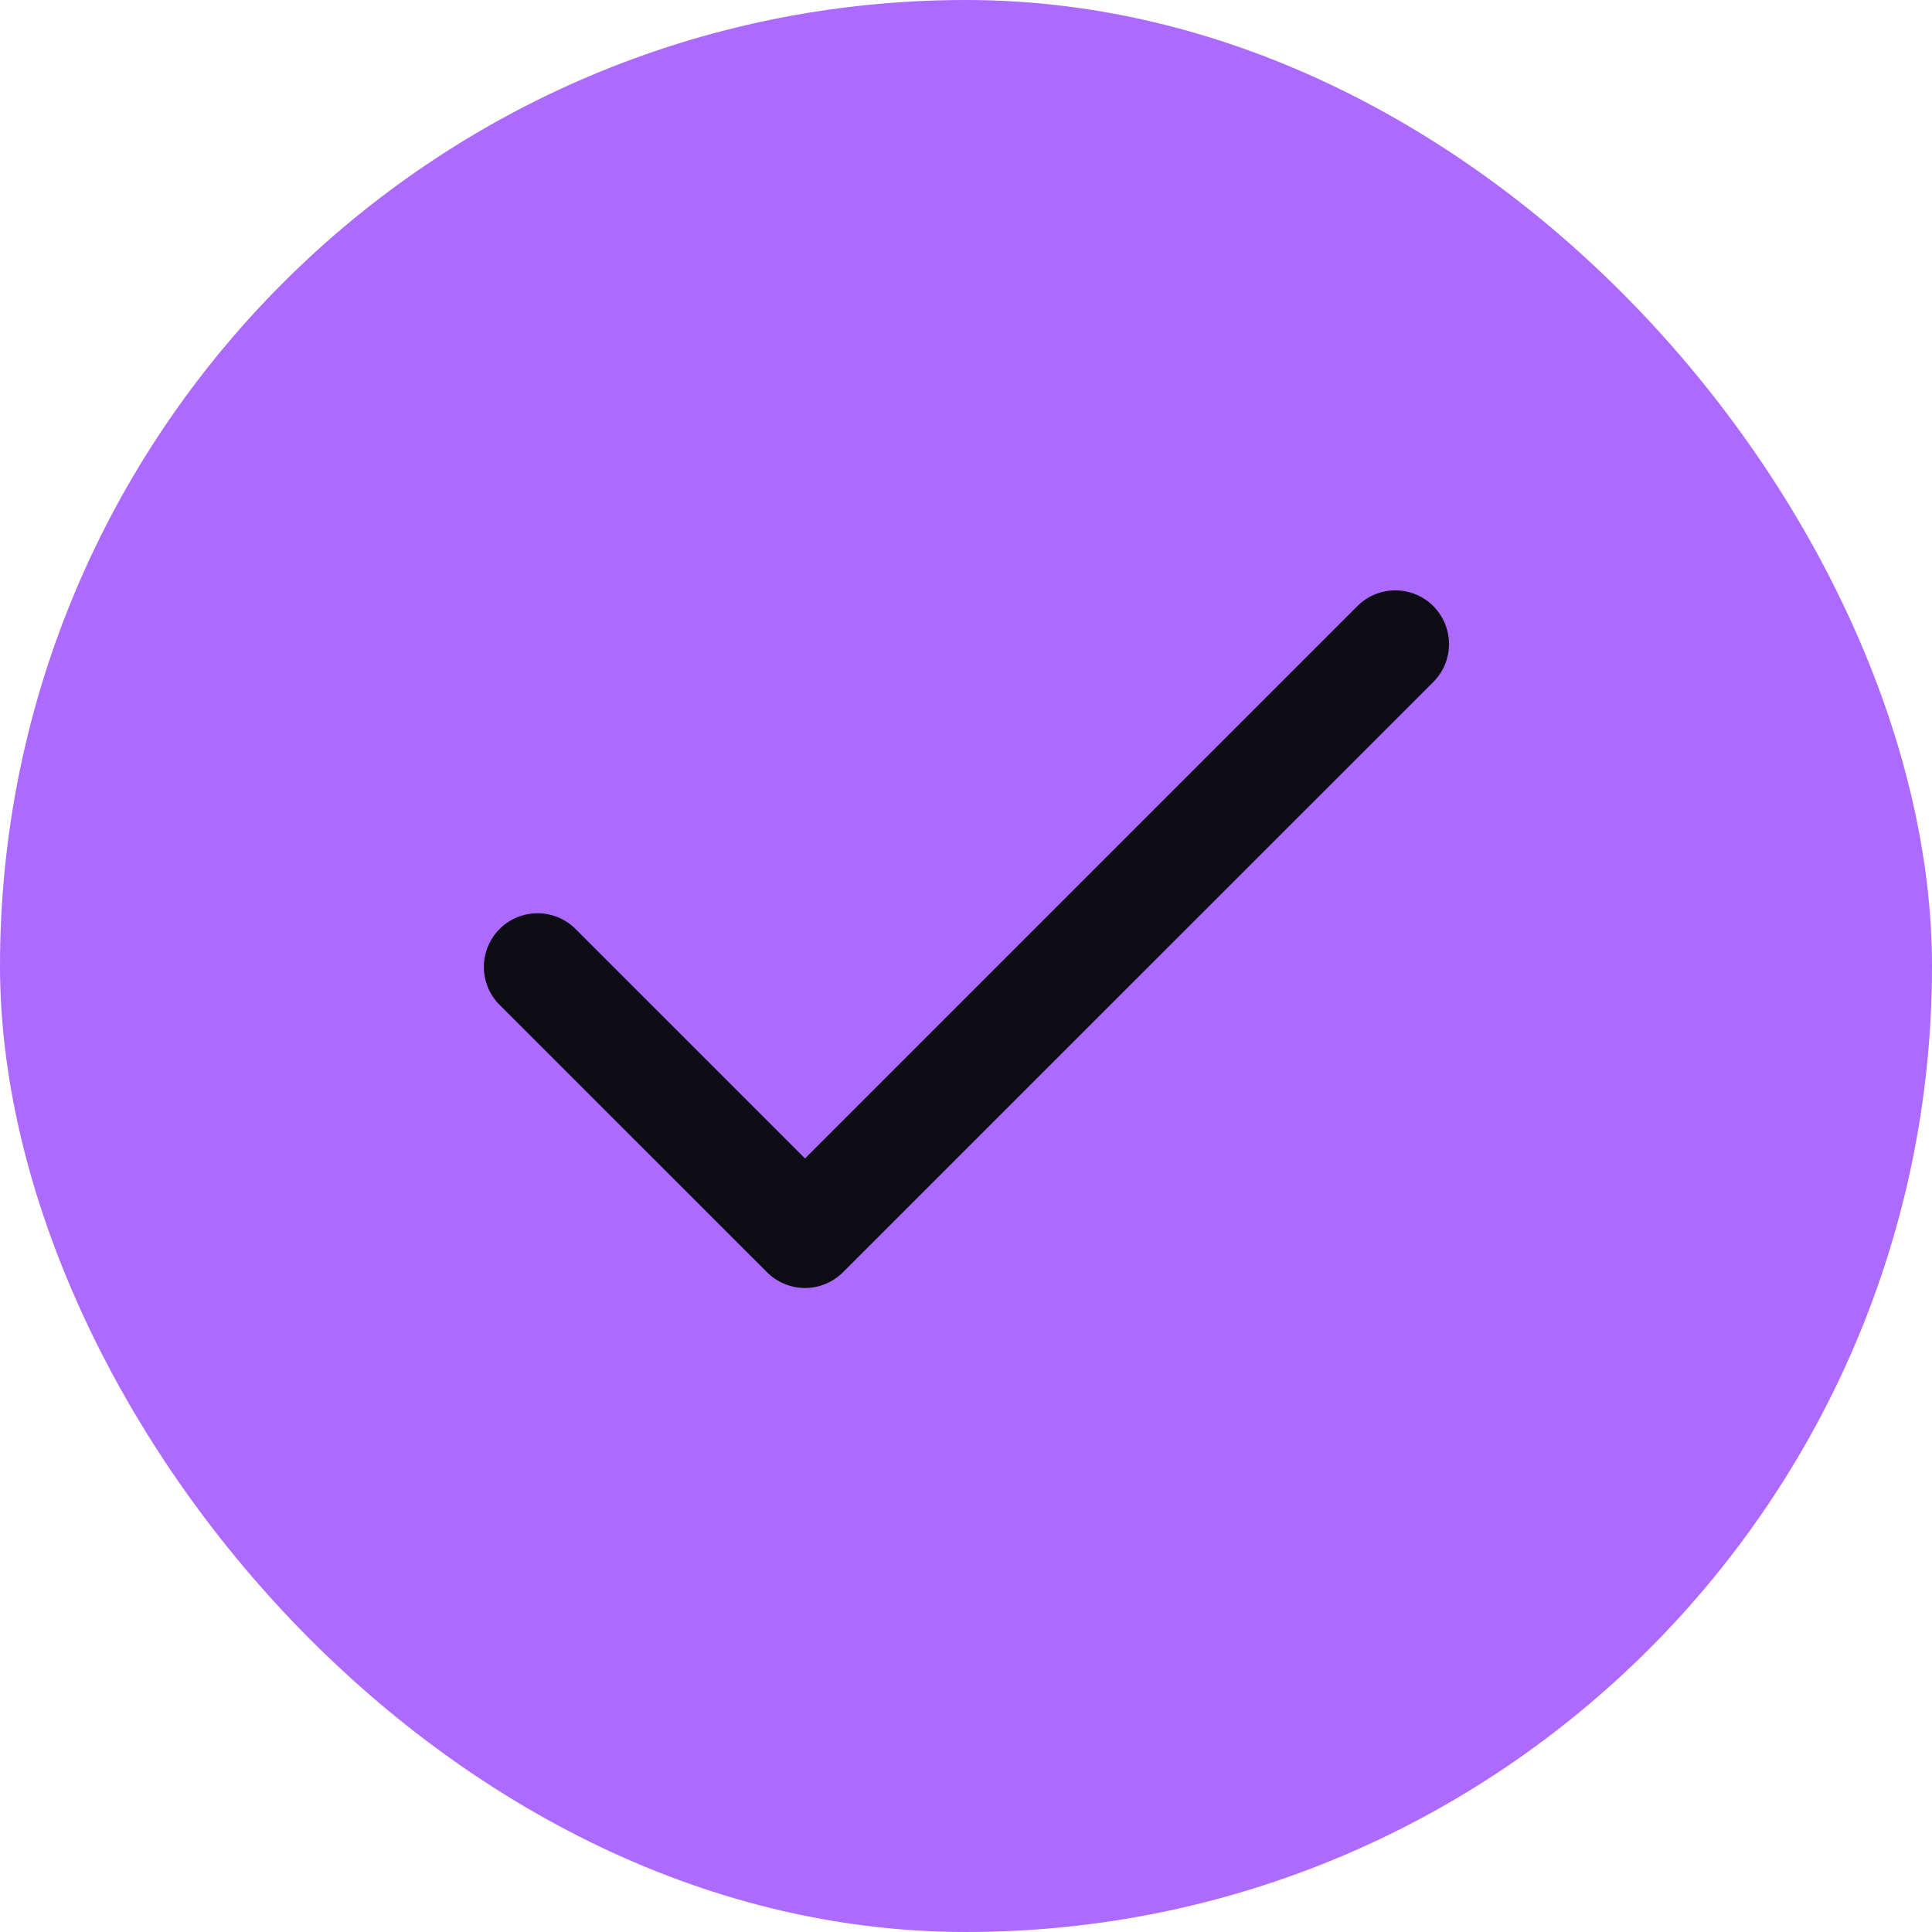
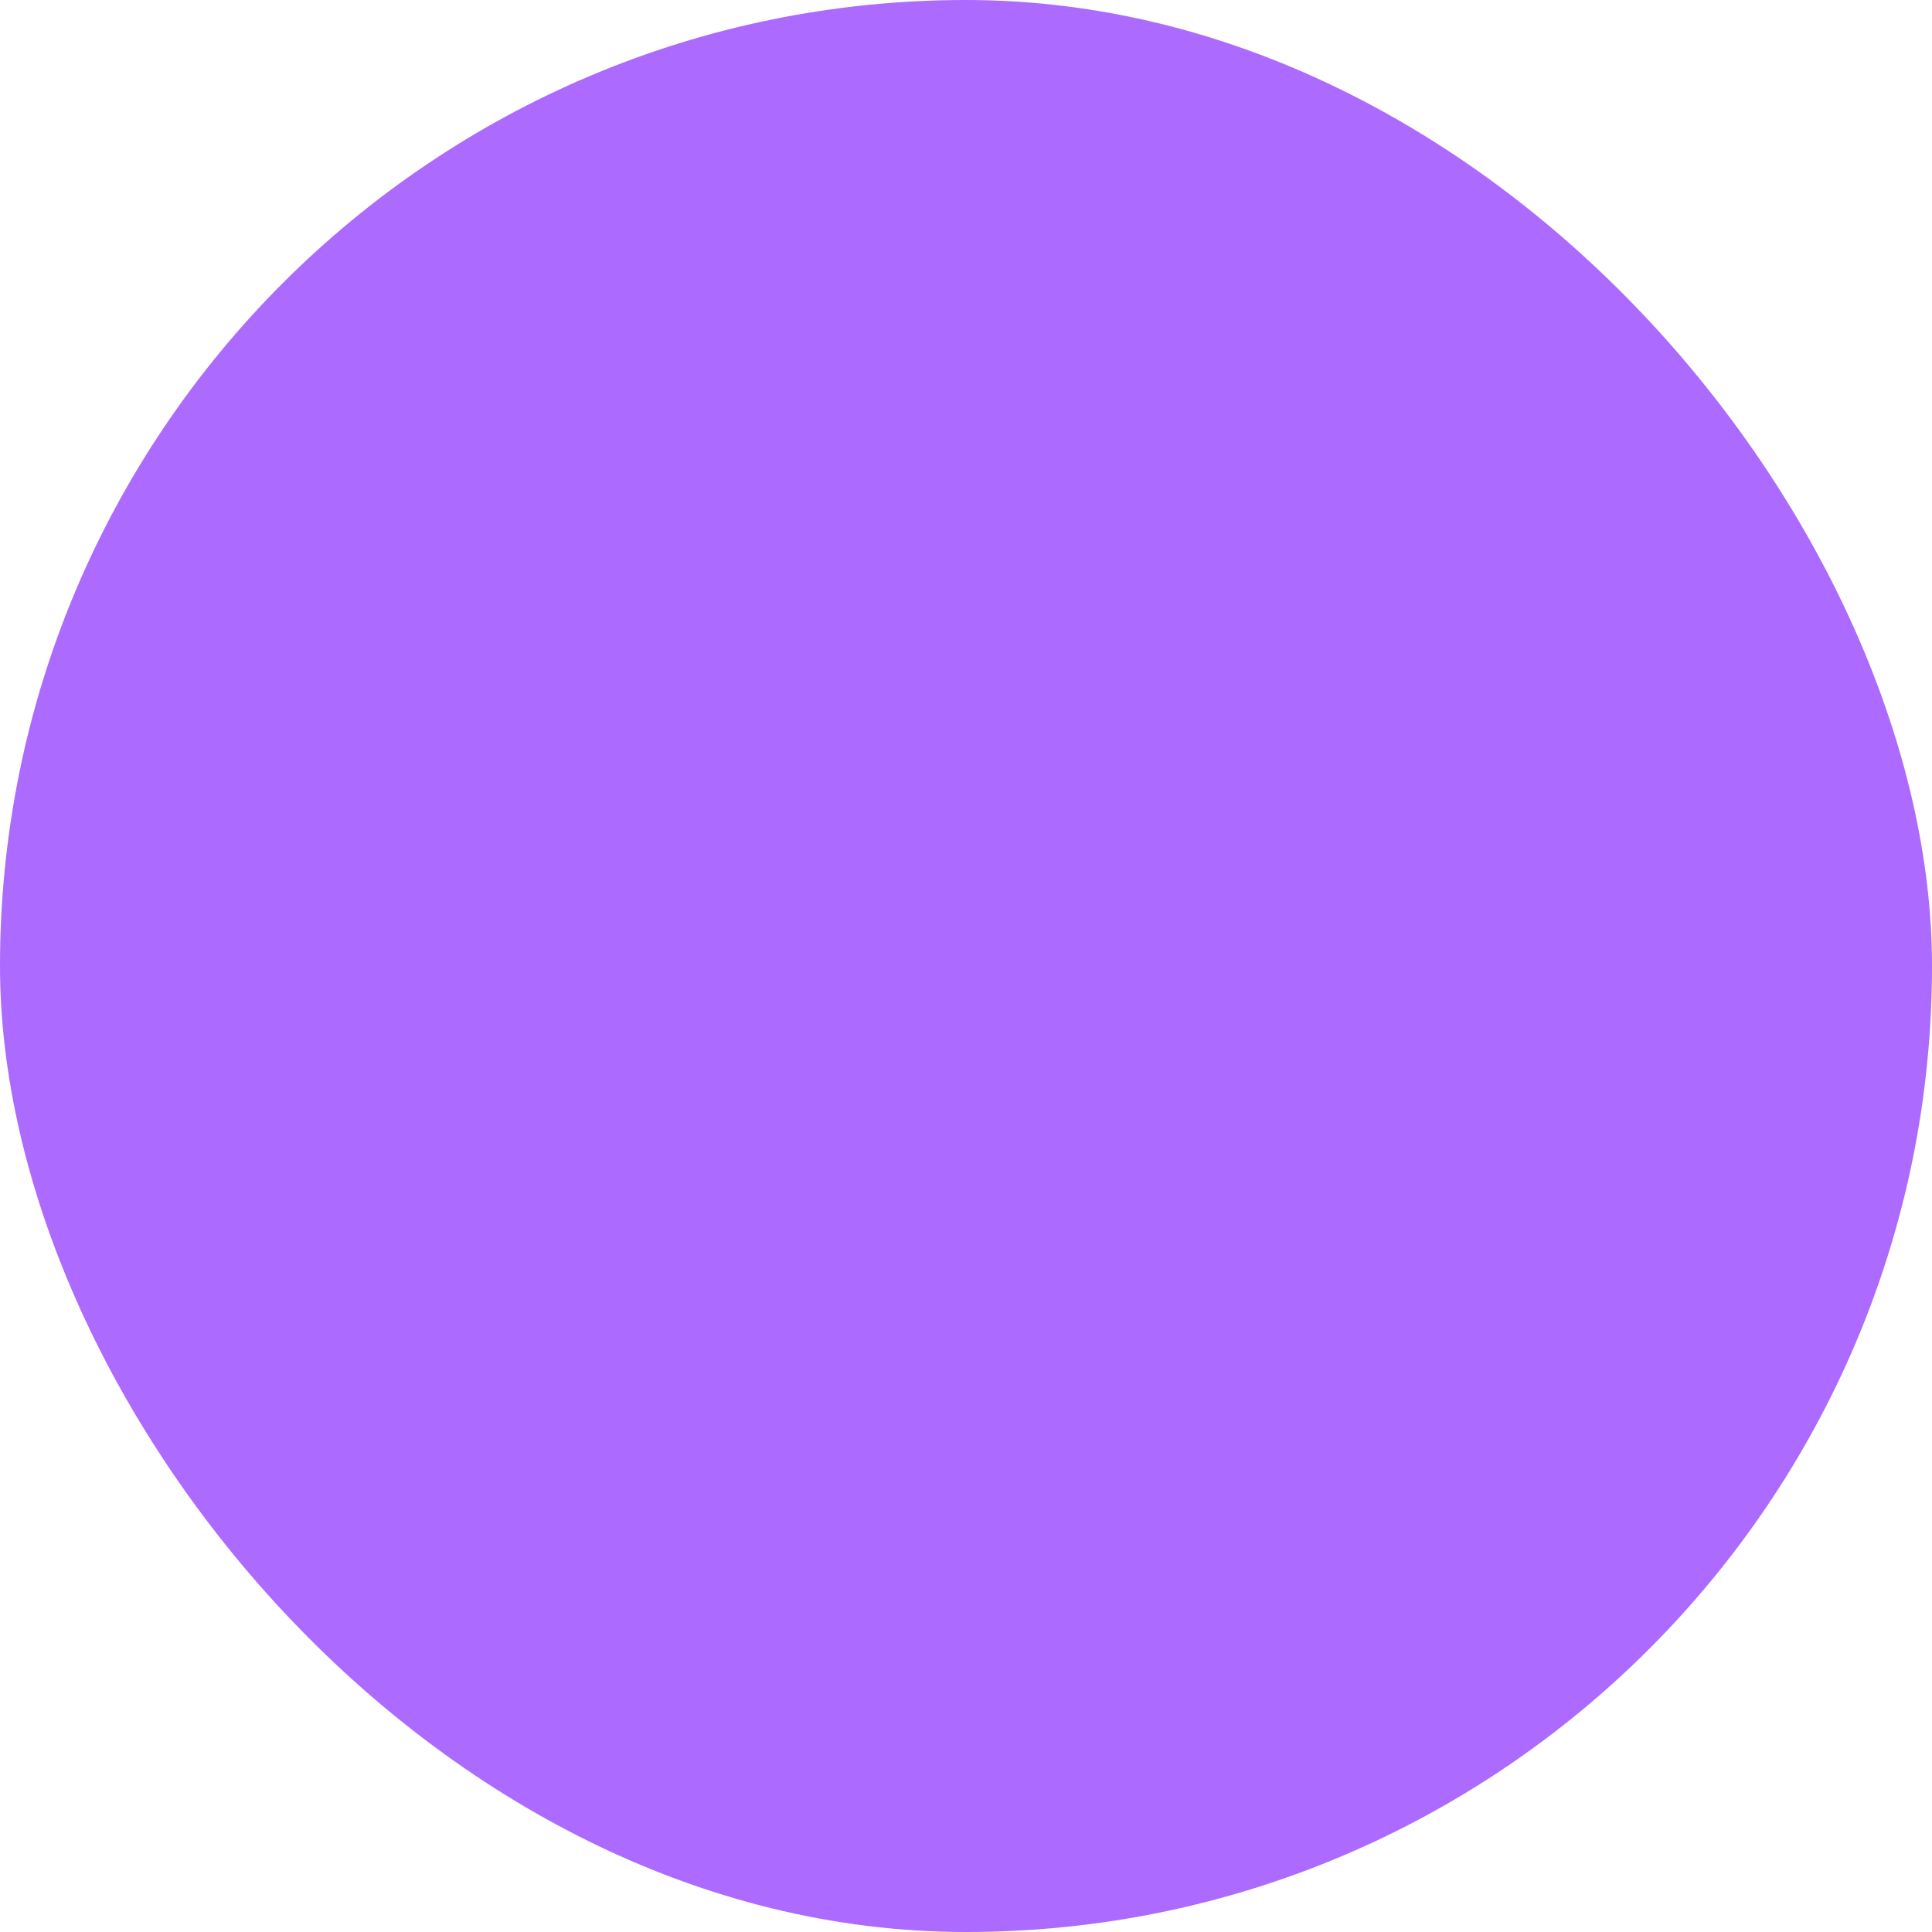
<svg xmlns="http://www.w3.org/2000/svg" width="24" height="24" fill="none">
  <rect width="24" height="24" rx="12" fill="#AC6AFF" />
-   <path fill-rule="evenodd" clip-rule="evenodd" d="M17.805 7.53c.26.26.26.682 0 .942l-7.334 7.333a.667.667 0 0 1-.942 0l-3.334-3.333a.667.667 0 0 1 .943-.943L10 14.391l6.862-6.862c.26-.26.682-.26.943 0Z" fill="#0E0C15" />
</svg>